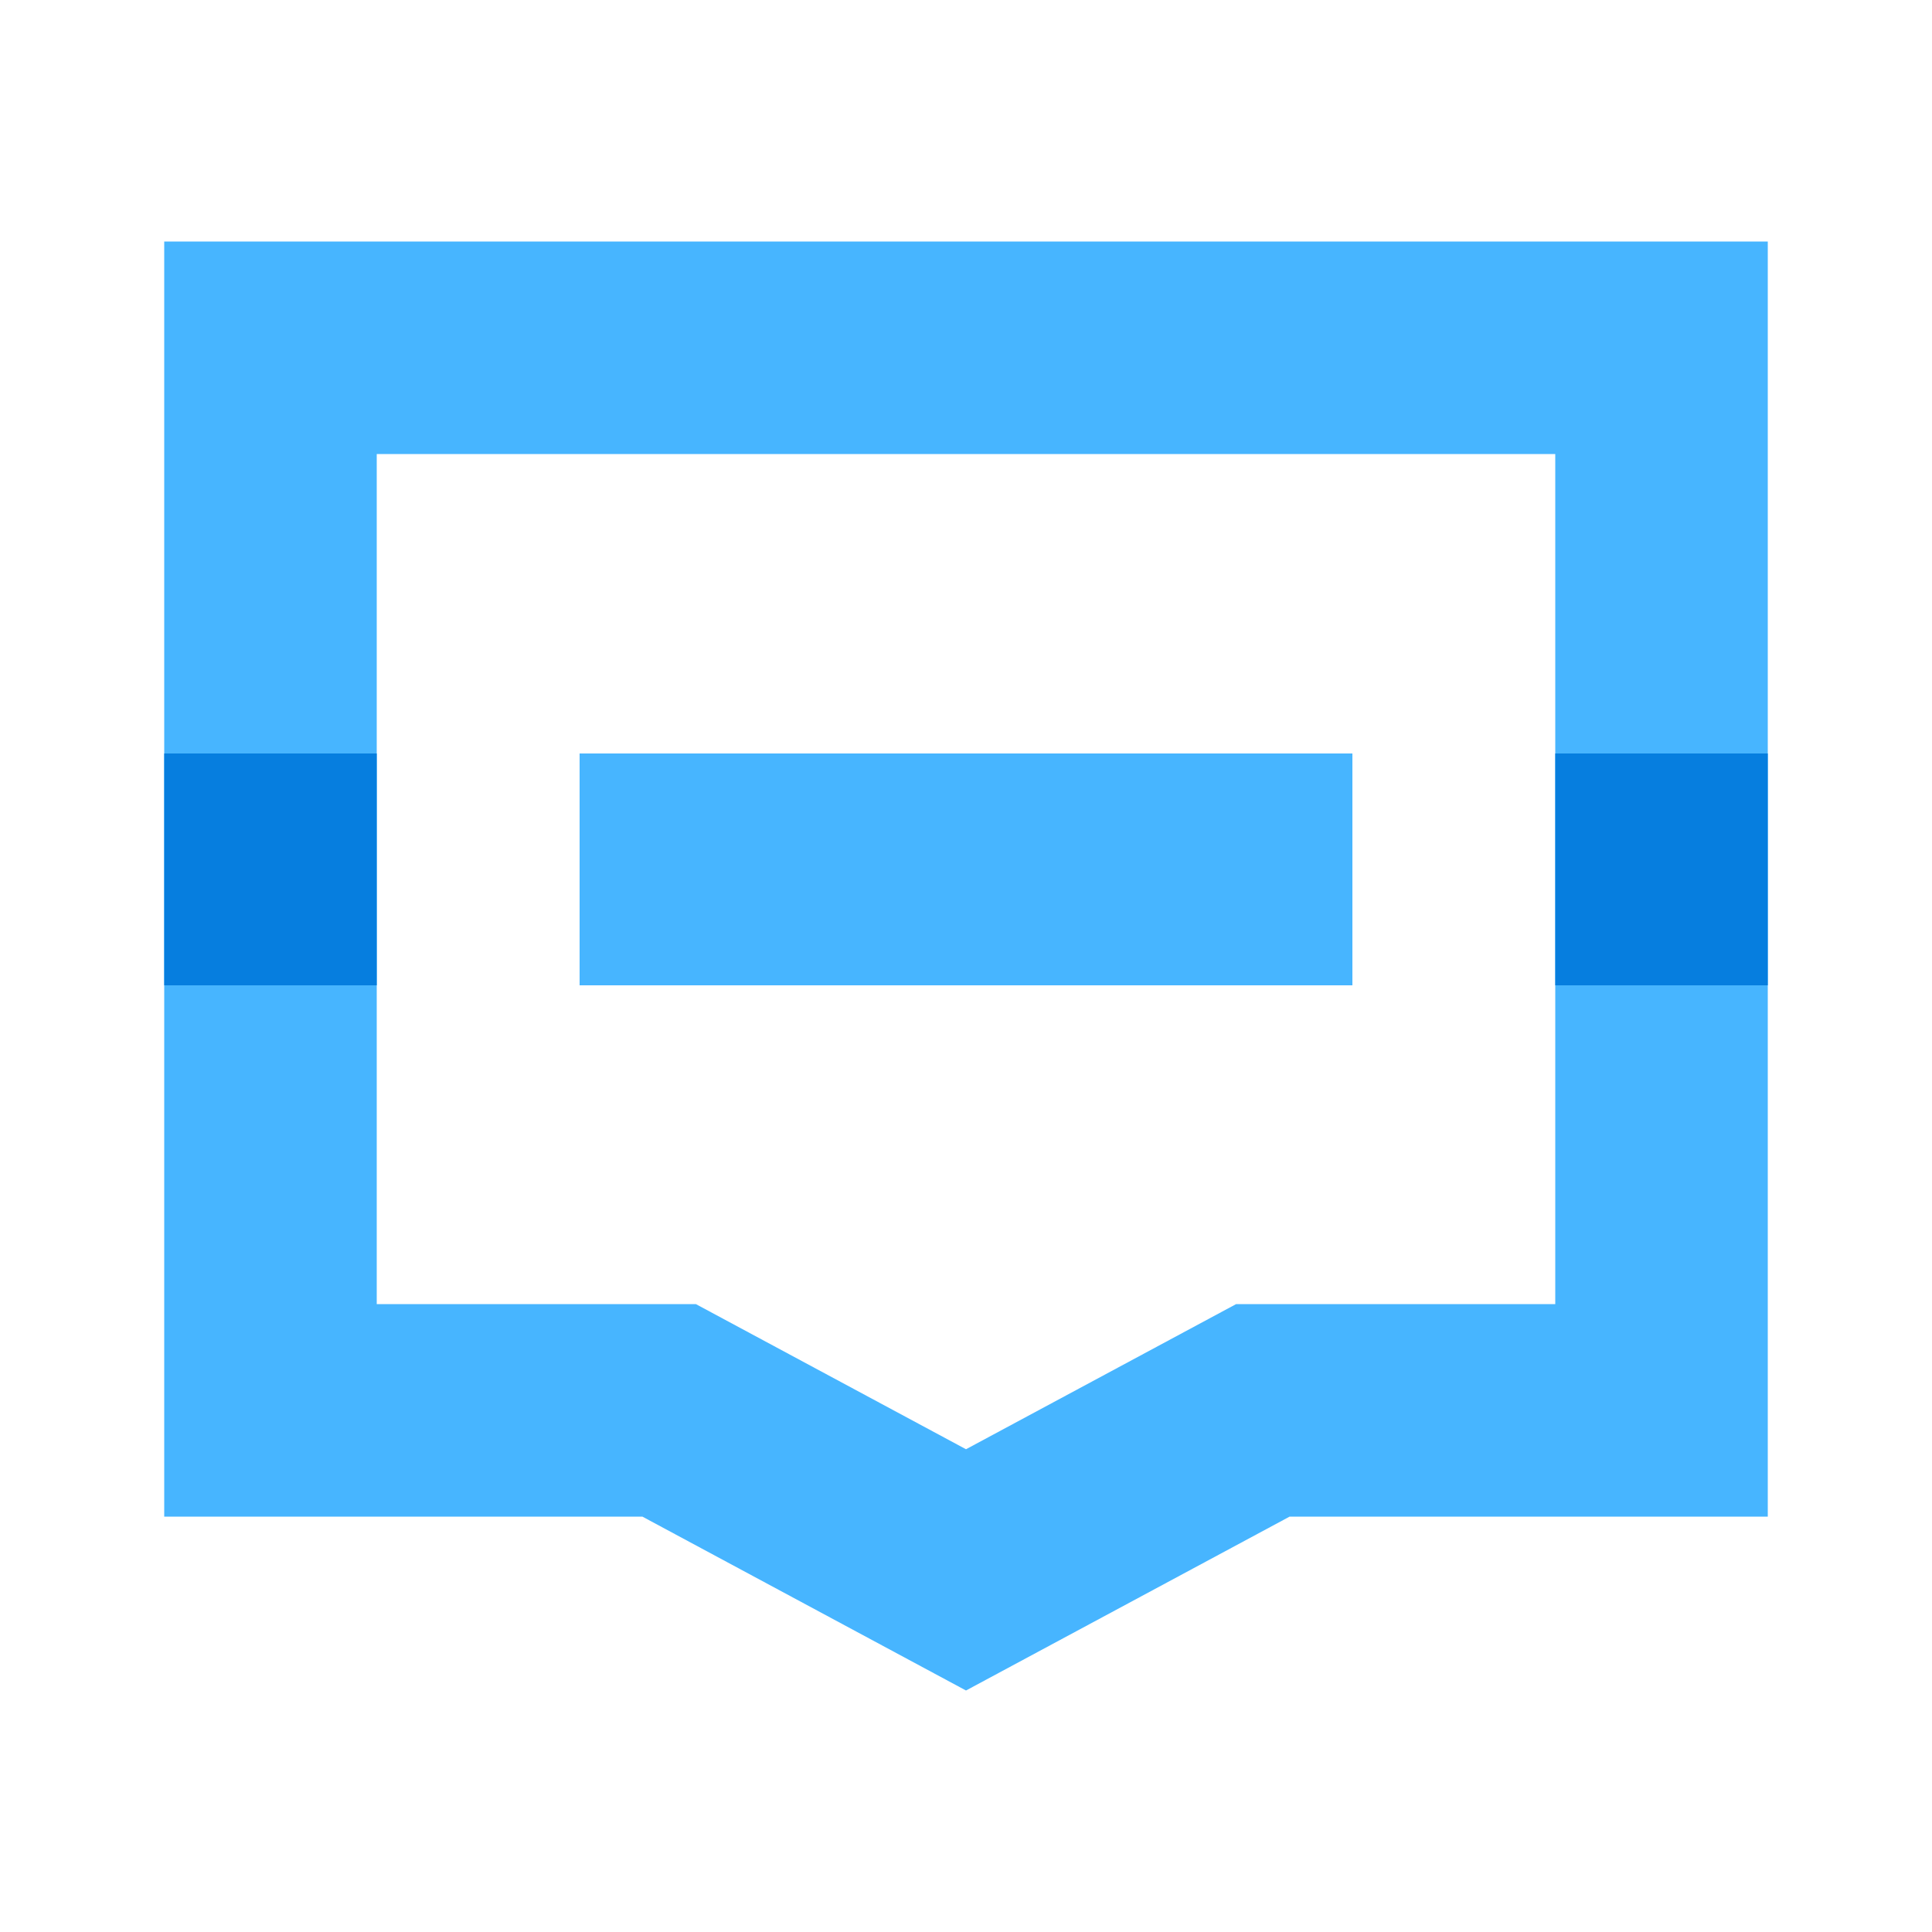
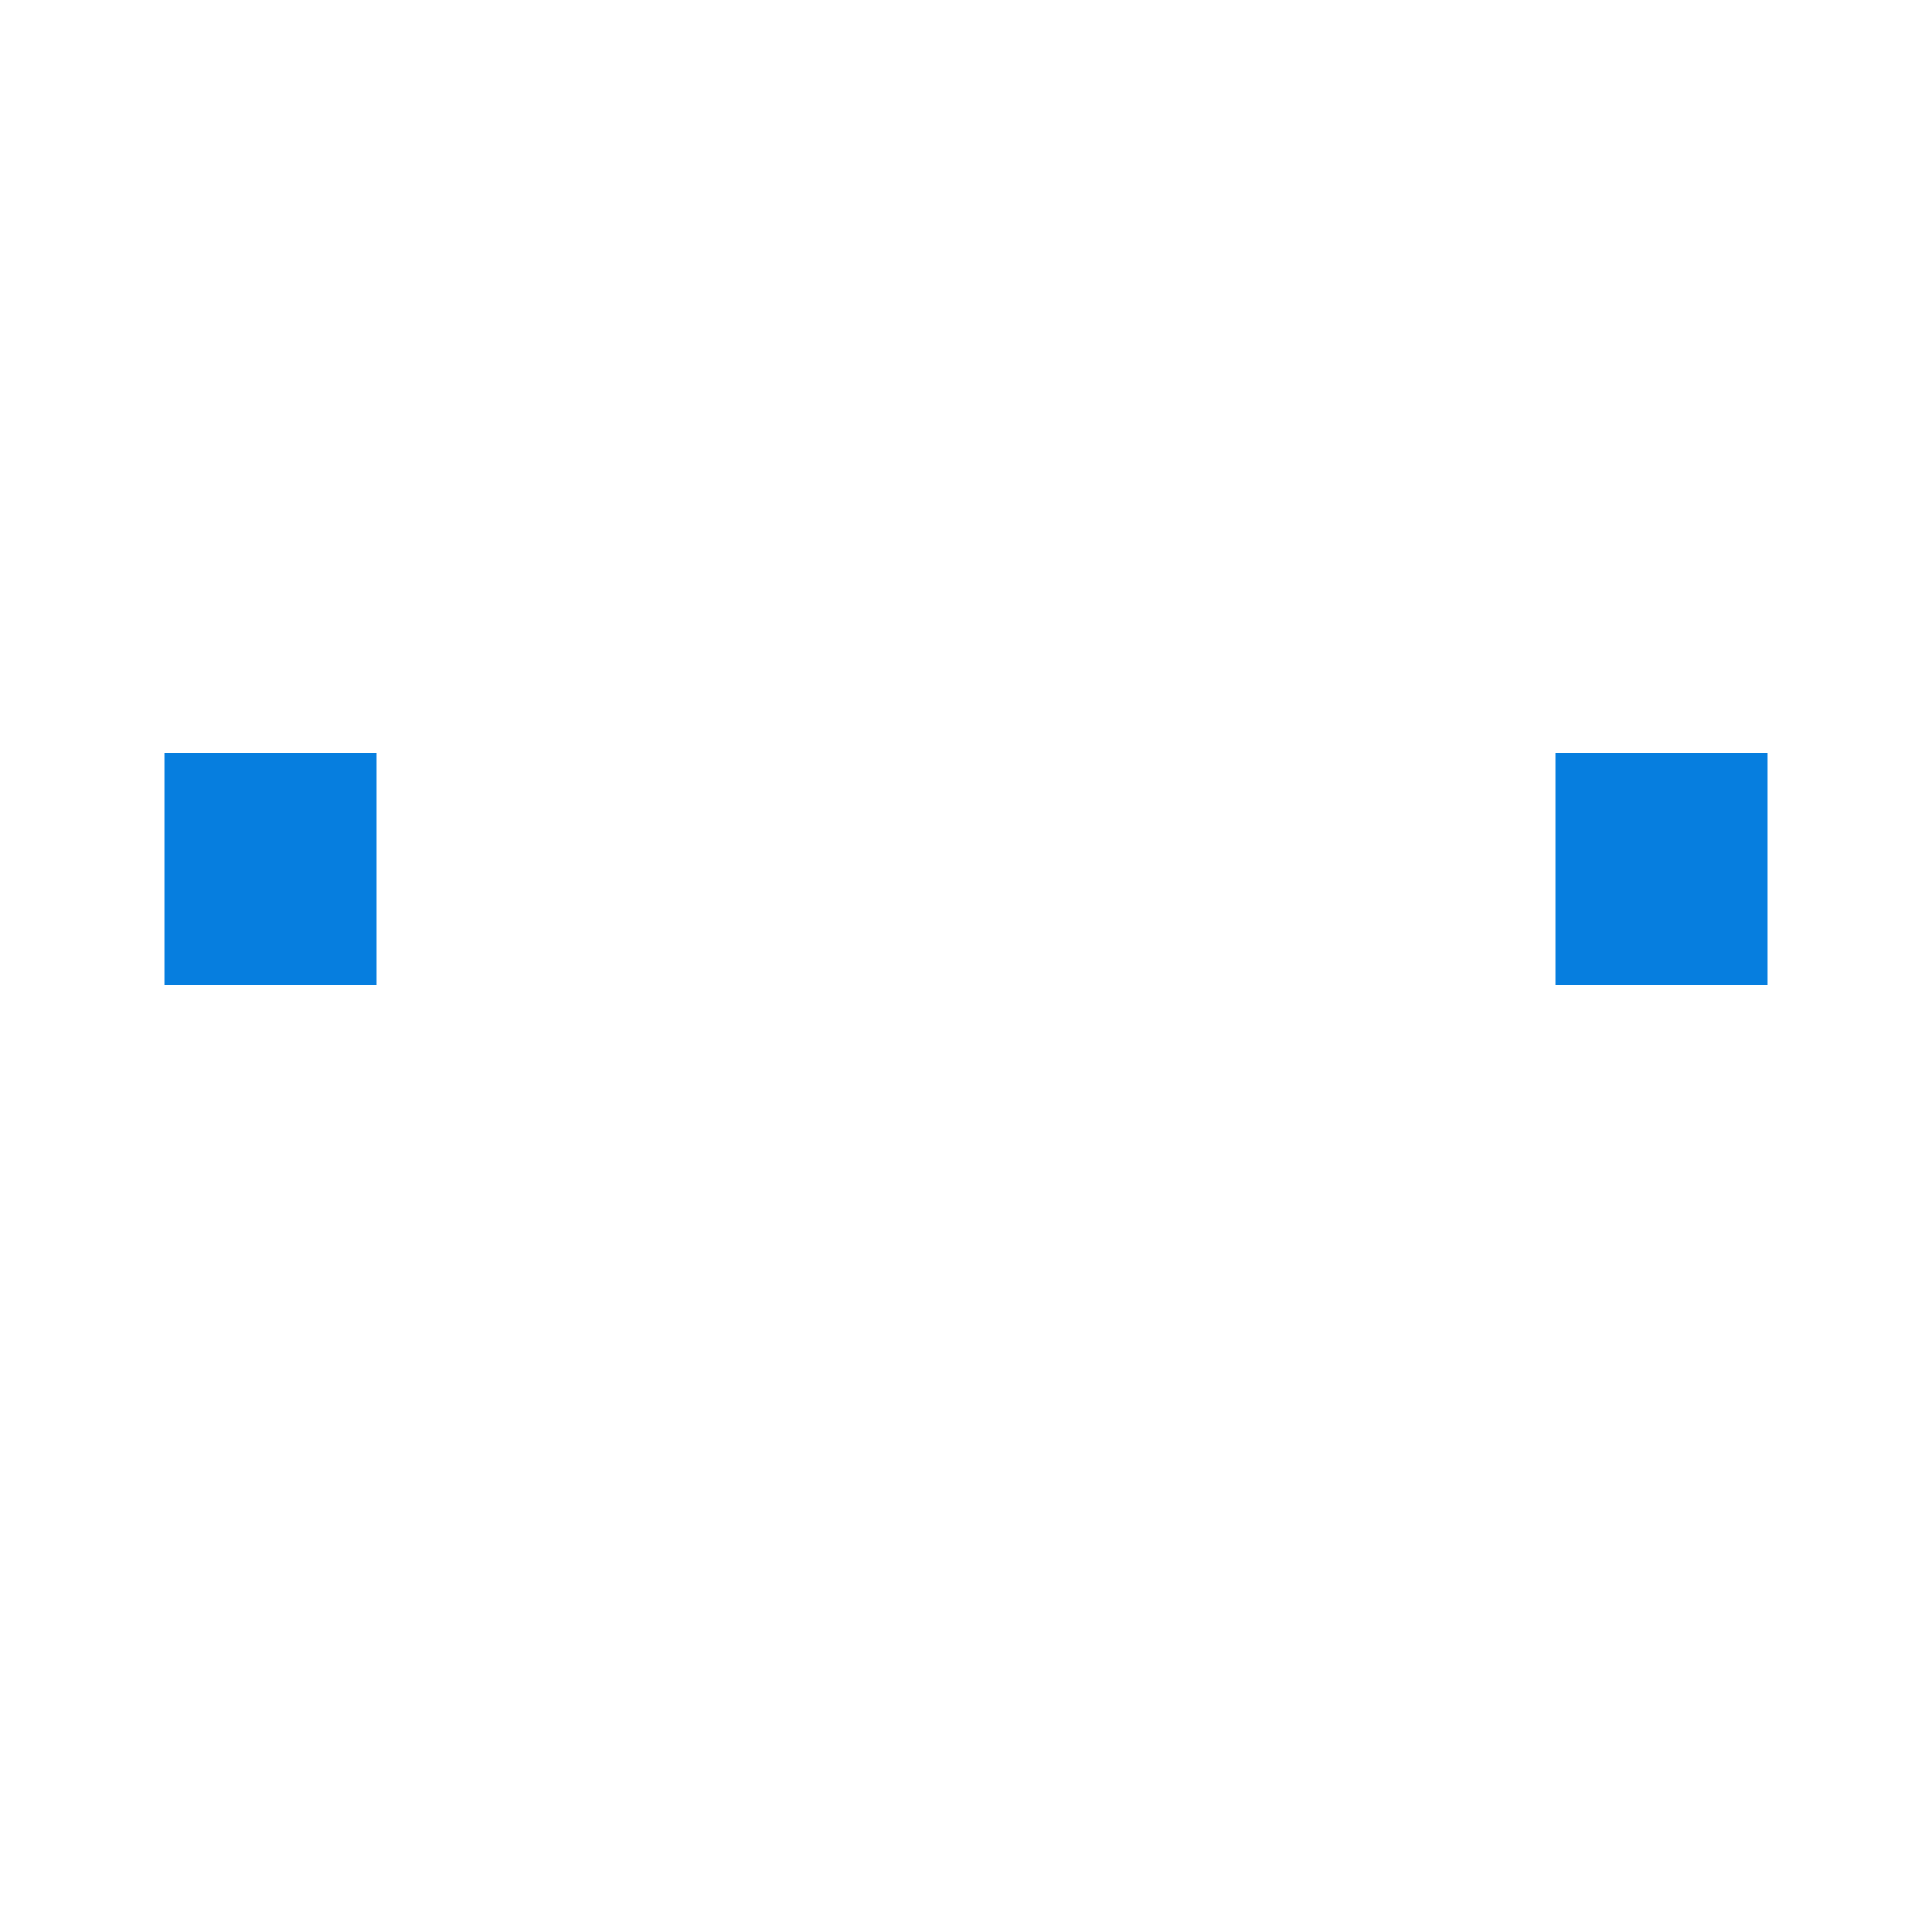
<svg xmlns="http://www.w3.org/2000/svg" t="1714574145898" class="icon" viewBox="0 0 1024 1024" version="1.1" p-id="12029" width="200" height="200">
-   <path d="M936.96 128v675.84h-253.44L512 896l-171.52-92.16H87.04V128h849.92z m-112.64 112.64H199.68v450.56h169.144L512 768.128 655.176 691.2H824.32V240.64z" fill="#47B5FF" p-id="12030" />
  <path d="M199.68 399.36v122.88H87.04V399.36h112.64z m737.28 0v122.88h-112.64V399.36h112.64z" fill="#067EDF" p-id="12031" />
-   <path d="M307.2 399.36h409.6v122.88H307.2z" fill="#47B5FF" p-id="12032" />
</svg>